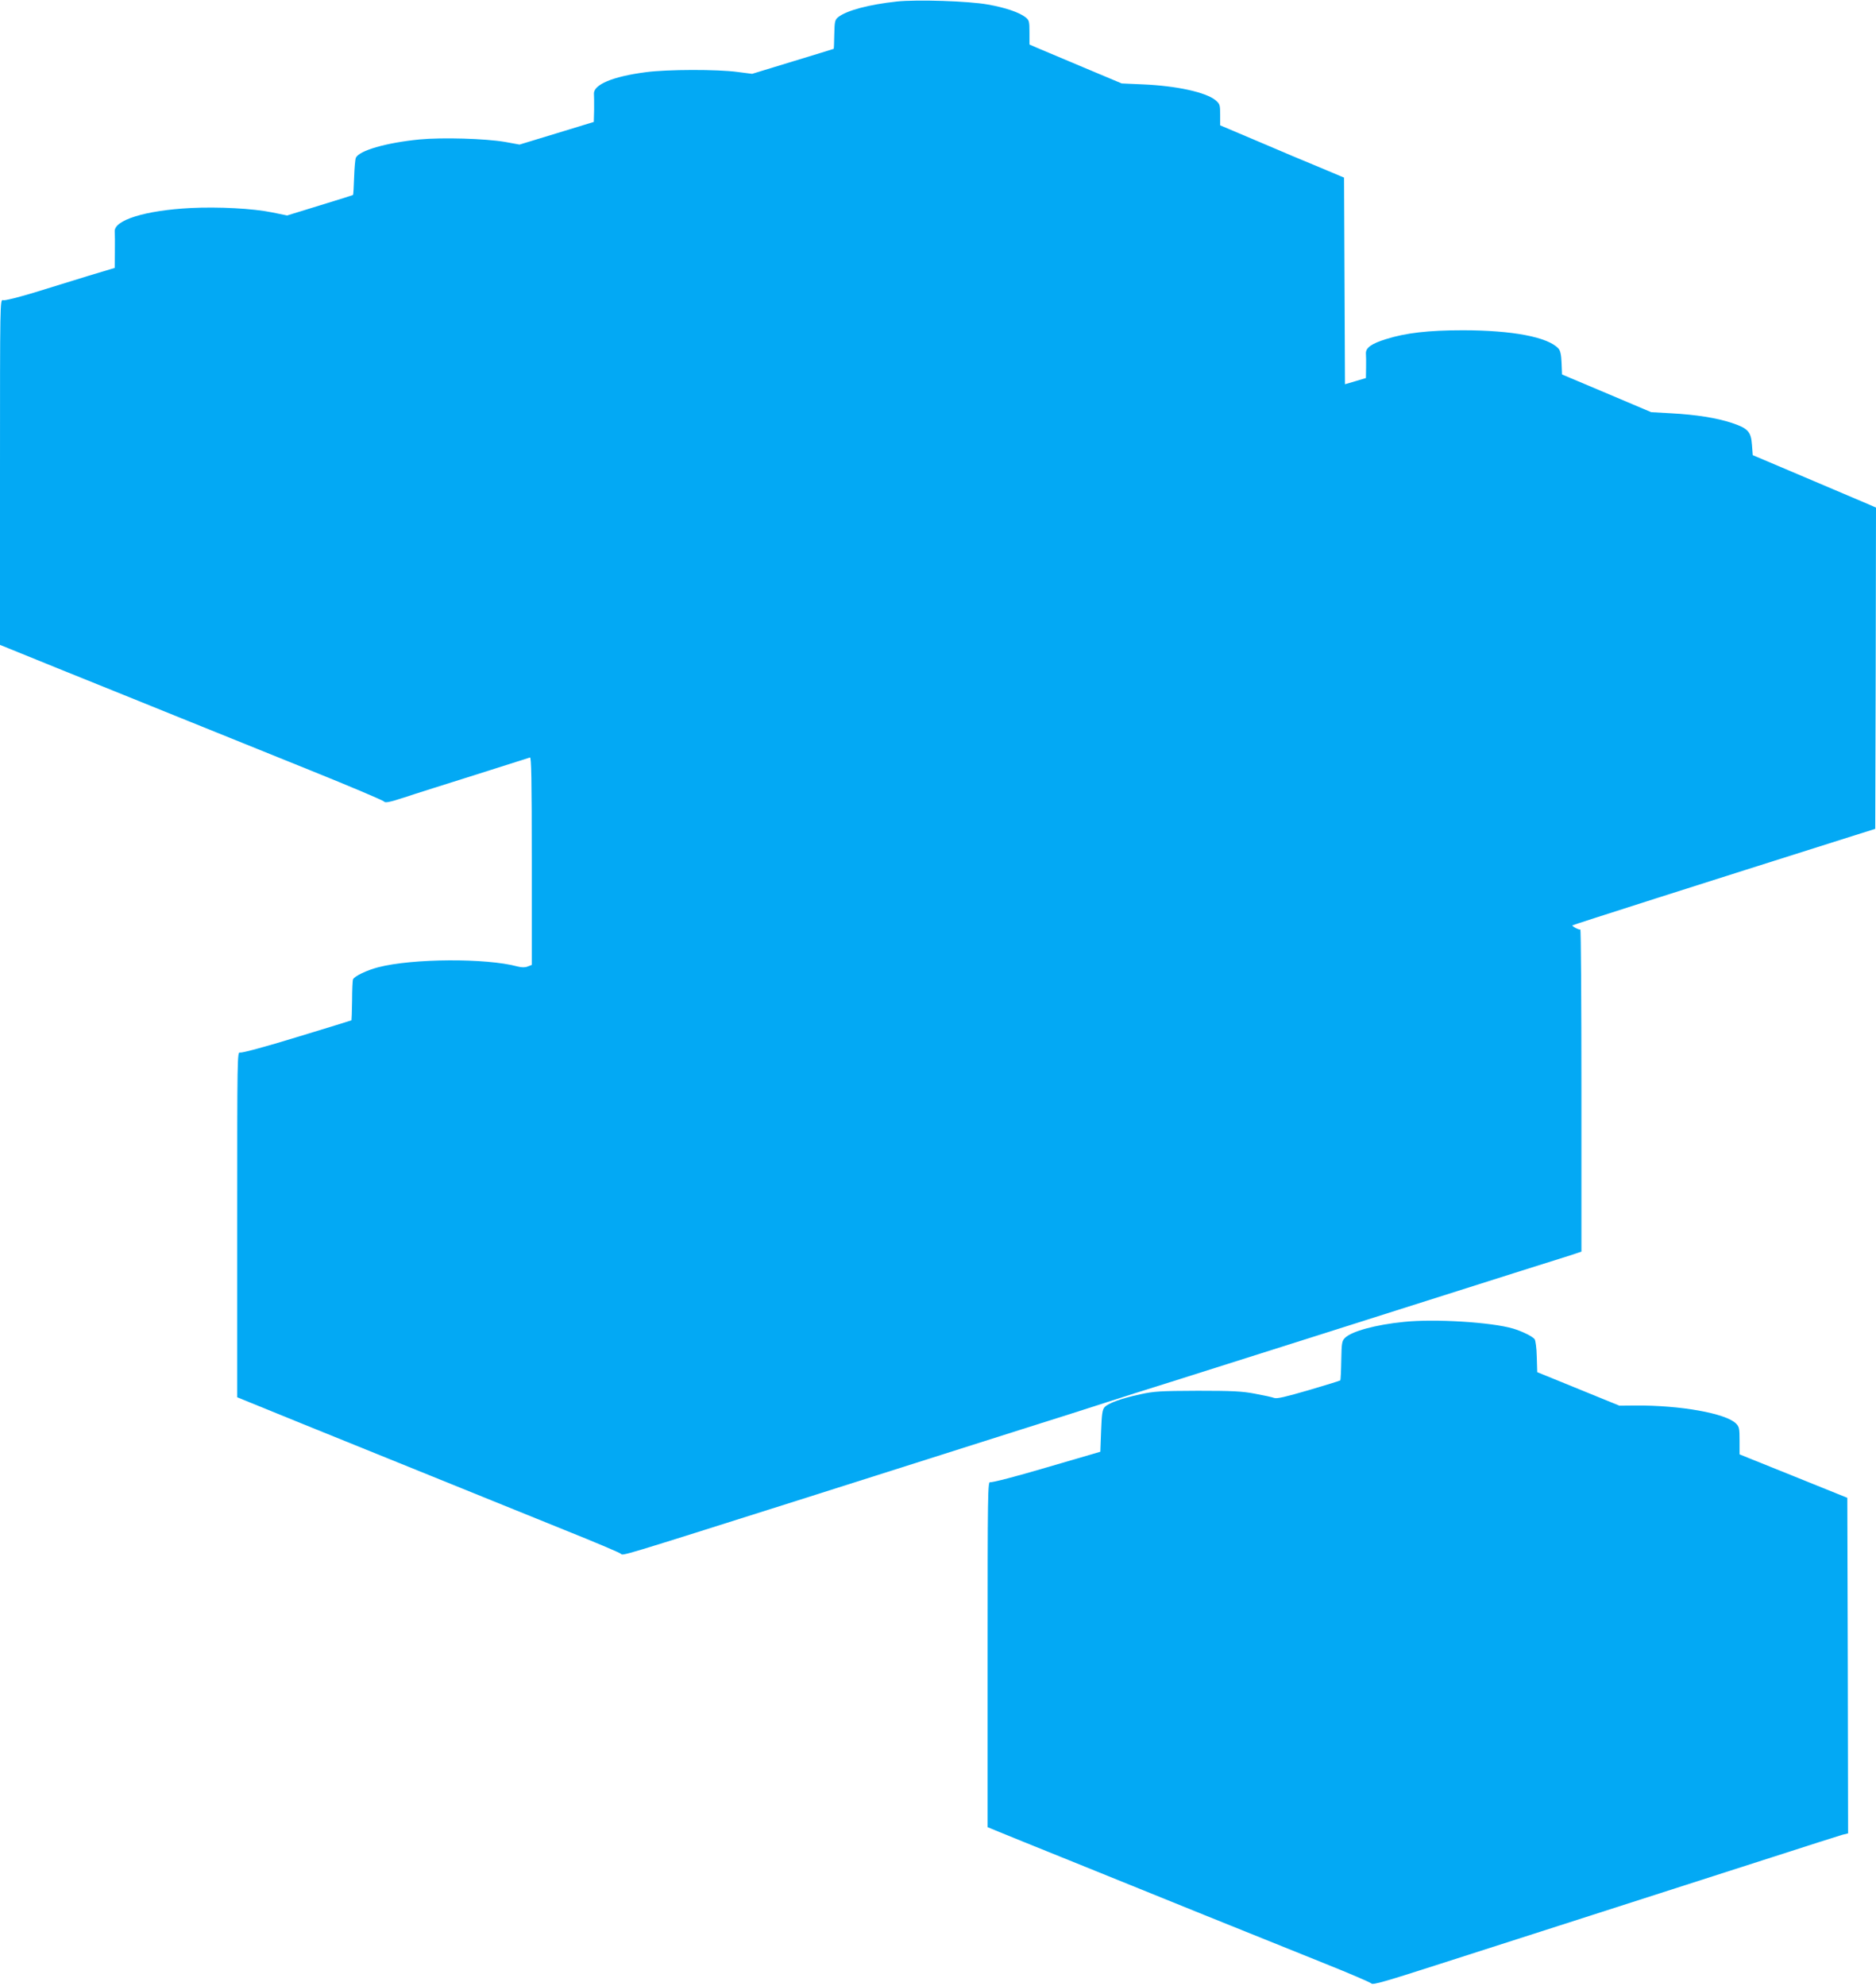
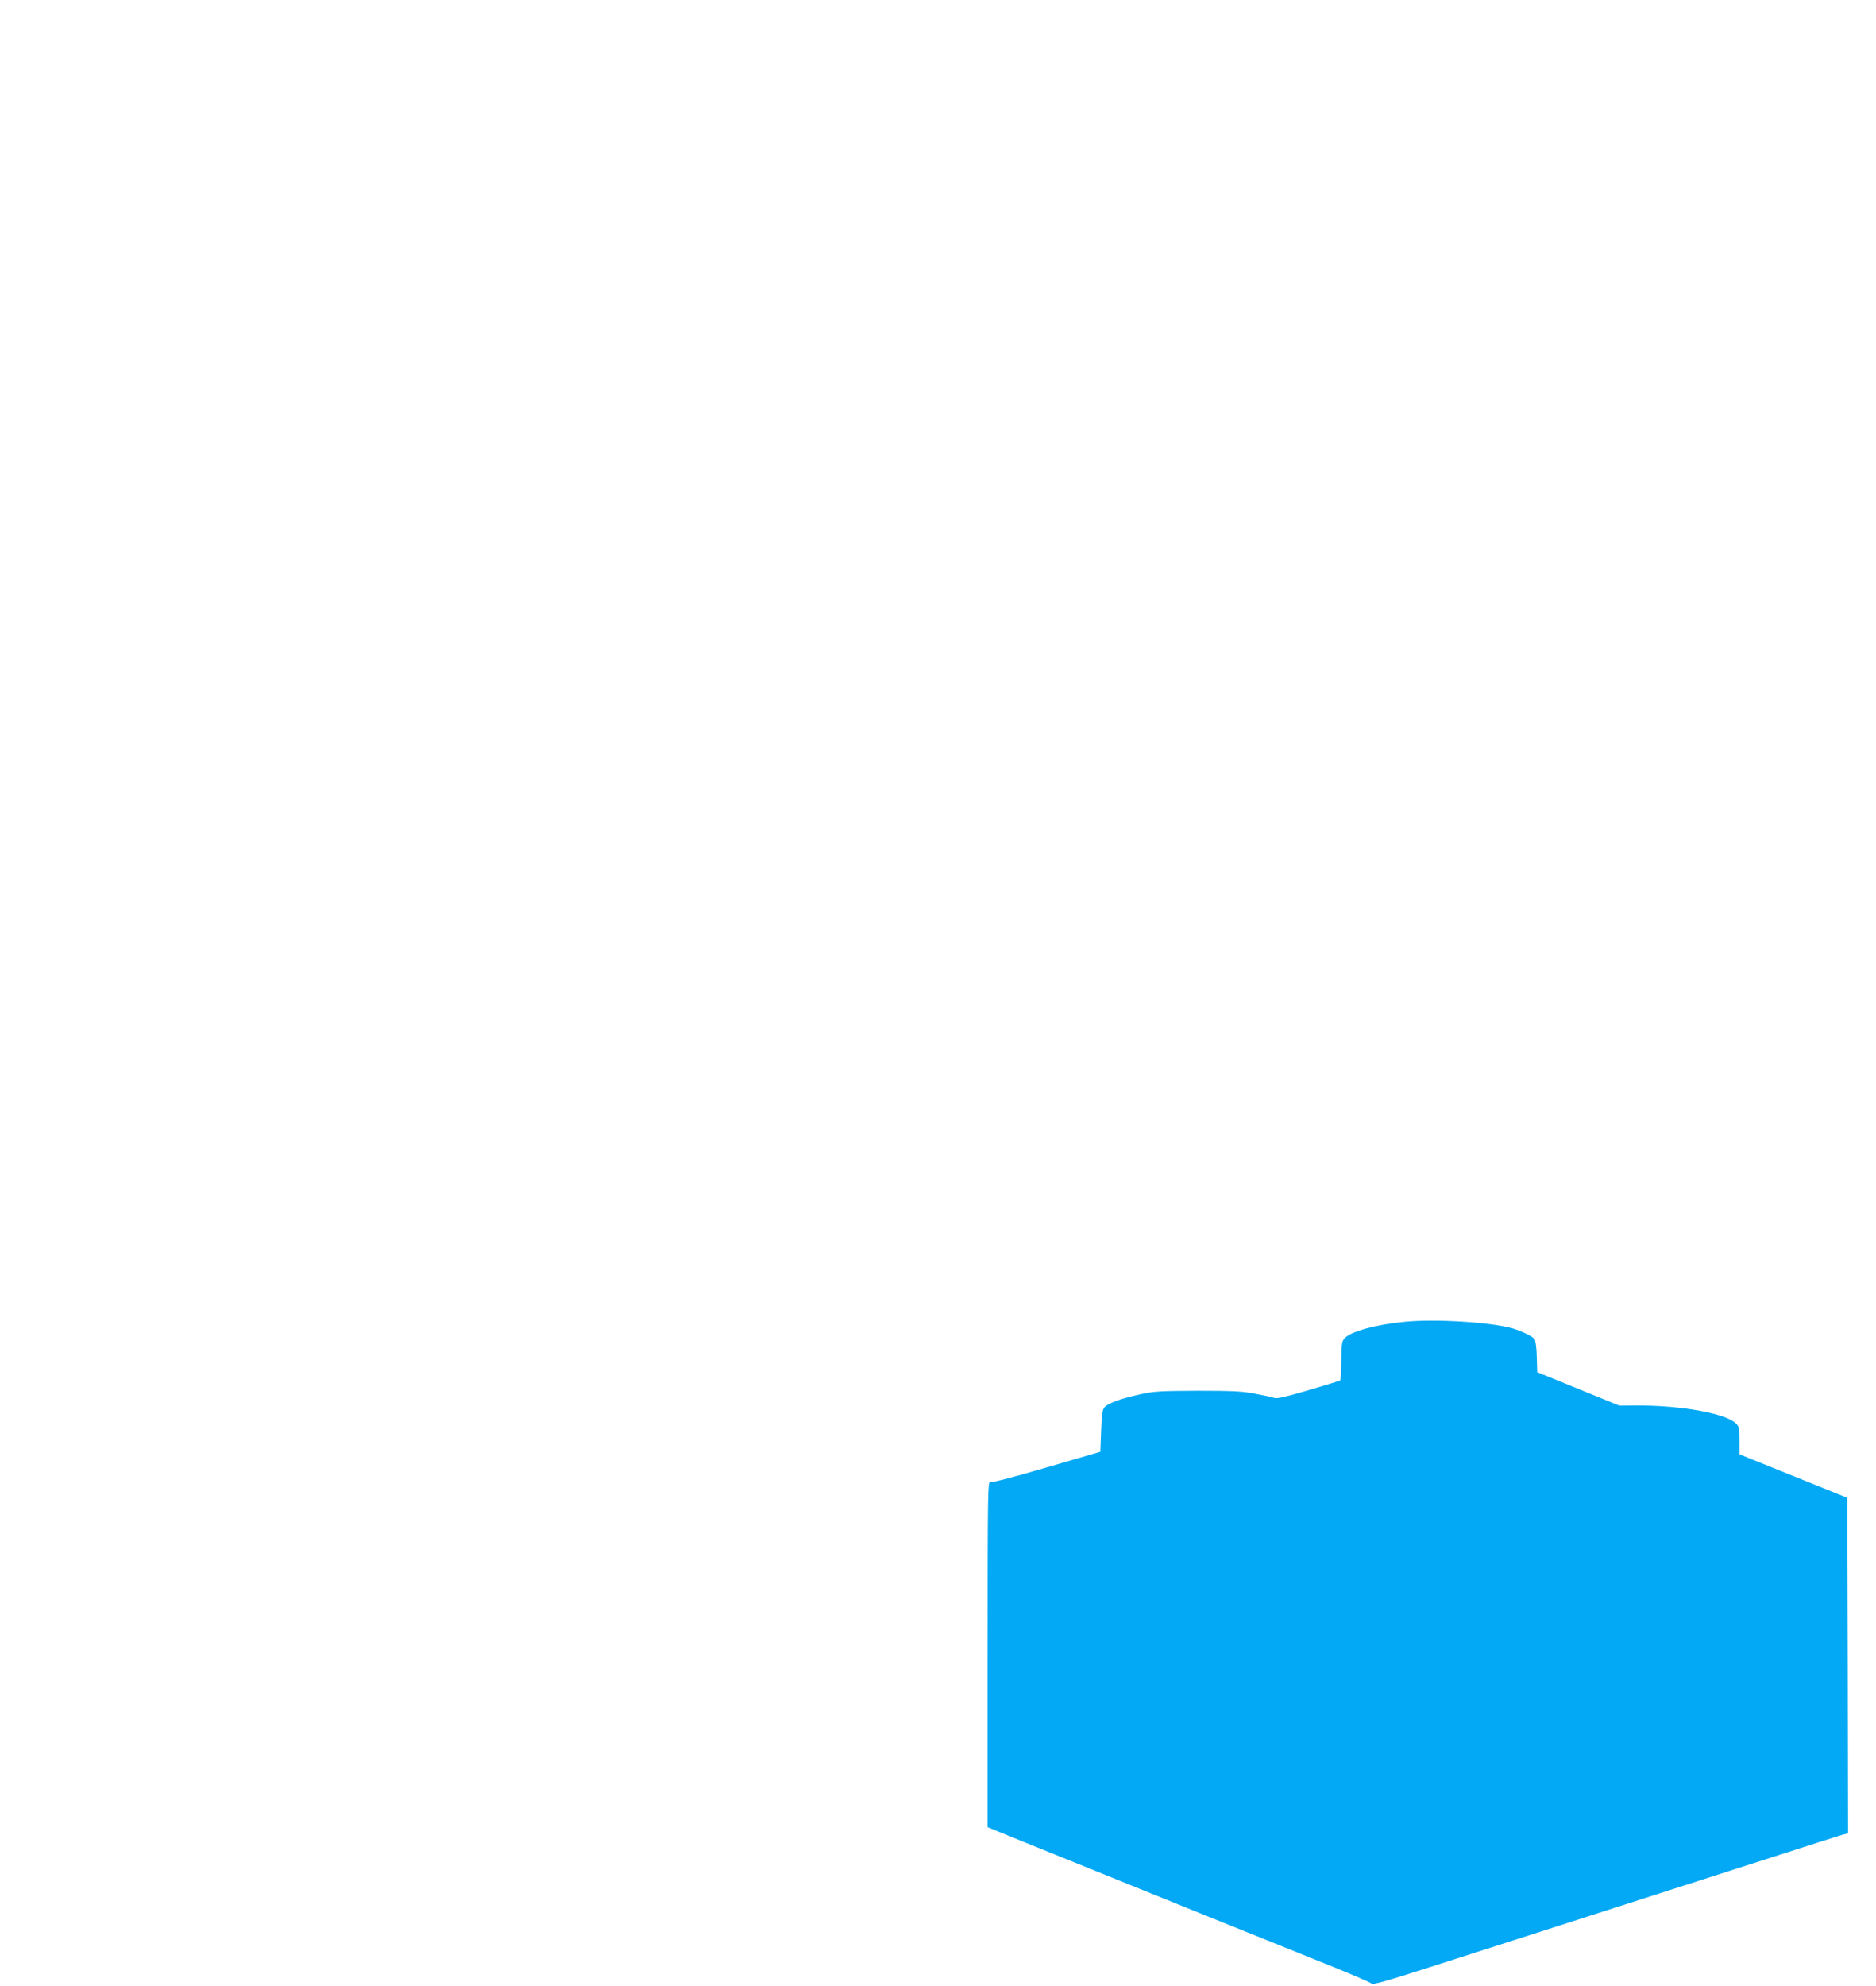
<svg xmlns="http://www.w3.org/2000/svg" version="1.0" width="1210pt" height="1280pt" viewBox="0 0 1210 1280" preserveAspectRatio="xMidYMid meet">
  <g transform="translate(0,1280) scale(0.1,-0.1)" fill="#03a9f4" stroke="none">
-     <path d="M5783 12790 c-177 -19 -321 -57 -376 -100 -22 -18 -24 -27 -26 -111 -1 -51 -2 -93 -4 -94 -1 -1 -120 -37 -264 -81 l-262 -80 -93 12 c-132 18 -453 17 -590 -1 -217 -28 -342 -81 -337 -141 1 -10 1 -55 1 -100 l-2 -80 -239 -73 -240 -73 -93 17 c-128 22 -405 30 -553 16 -214 -21 -391 -72 -410 -119 -4 -9 -9 -66 -11 -126 -2 -60 -5 -111 -7 -113 -2 -1 -98 -32 -214 -67 l-211 -65 -98 20 c-121 25 -345 37 -524 28 -293 -15 -496 -78 -490 -152 1 -12 2 -70 1 -128 l-1 -106 -173 -52 c-94 -29 -252 -78 -350 -108 -104 -31 -186 -52 -197 -48 -20 6 -20 -4 -20 -1108 l0 -1114 402 -163 c222 -89 567 -229 768 -310 201 -81 574 -232 830 -335 256 -103 470 -194 476 -201 8 -11 33 -6 130 25 65 22 272 87 459 146 187 59 346 110 353 112 9 4 12 -133 12 -666 l0 -671 -26 -10 c-17 -7 -39 -7 -66 0 -202 55 -678 52 -898 -5 -74 -19 -155 -58 -163 -78 -3 -7 -6 -69 -6 -137 -1 -68 -3 -125 -4 -127 -2 -1 -159 -50 -351 -108 -205 -63 -355 -103 -367 -100 -19 6 -19 -10 -19 -1108 l0 -1114 408 -166 c442 -179 1140 -461 1700 -688 195 -78 360 -148 367 -155 13 -13 -13 -21 1140 344 889 282 1054 335 1440 457 220 69 468 148 550 175 83 27 272 87 420 133 149 47 500 158 780 247 703 223 1078 342 1435 455 168 53 333 105 368 116 l62 21 0 1039 c0 571 -3 1038 -7 1037 -10 -3 -56 22 -51 27 4 4 838 270 1813 578 l140 44 3 1035 2 1036 -62 27 c-35 15 -214 91 -398 169 l-335 142 -5 66 c-6 86 -26 107 -131 142 -98 32 -227 53 -394 62 l-125 7 -288 122 -287 121 -3 74 c-2 53 -8 80 -20 93 -67 74 -297 118 -617 118 -222 0 -368 -17 -495 -57 -94 -29 -132 -56 -130 -93 1 -14 2 -56 1 -92 l-1 -66 -67 -20 -68 -20 -3 666 -3 666 -152 64 c-84 34 -263 110 -399 168 l-248 105 0 68 c0 64 -2 70 -30 94 -62 51 -251 93 -470 102 l-135 6 -250 105 c-137 58 -271 114 -297 125 l-48 21 0 78 c0 72 -2 79 -26 98 -40 31 -129 62 -244 82 -122 22 -456 33 -587 19z" />
    <path d="M9055 4279 c-183 -18 -338 -61 -380 -103 -20 -20 -22 -34 -24 -146 -1 -68 -4 -126 -6 -128 -2 -2 -94 -31 -204 -63 -148 -43 -206 -57 -223 -50 -13 5 -68 17 -123 27 -83 16 -146 19 -370 19 -240 -1 -281 -3 -372 -23 -120 -26 -206 -57 -229 -83 -14 -16 -18 -45 -22 -153 l-5 -134 -346 -101 c-196 -58 -354 -99 -364 -95 -16 6 -17 -64 -17 -1109 l0 -1115 73 -30 c39 -16 245 -100 457 -185 212 -86 603 -244 870 -352 267 -108 616 -248 775 -312 160 -64 295 -122 301 -129 8 -10 95 15 415 118 222 71 584 187 804 258 580 186 907 291 1370 440 226 73 427 137 448 143 l37 9 -2 1082 -3 1081 -347 140 -348 140 0 88 c0 79 -2 90 -23 111 -66 66 -361 118 -647 116 l-105 -1 -265 108 -265 108 -3 100 c-1 55 -8 105 -14 113 -16 19 -82 51 -139 68 -138 41 -506 64 -704 43z" />
  </g>
</svg>